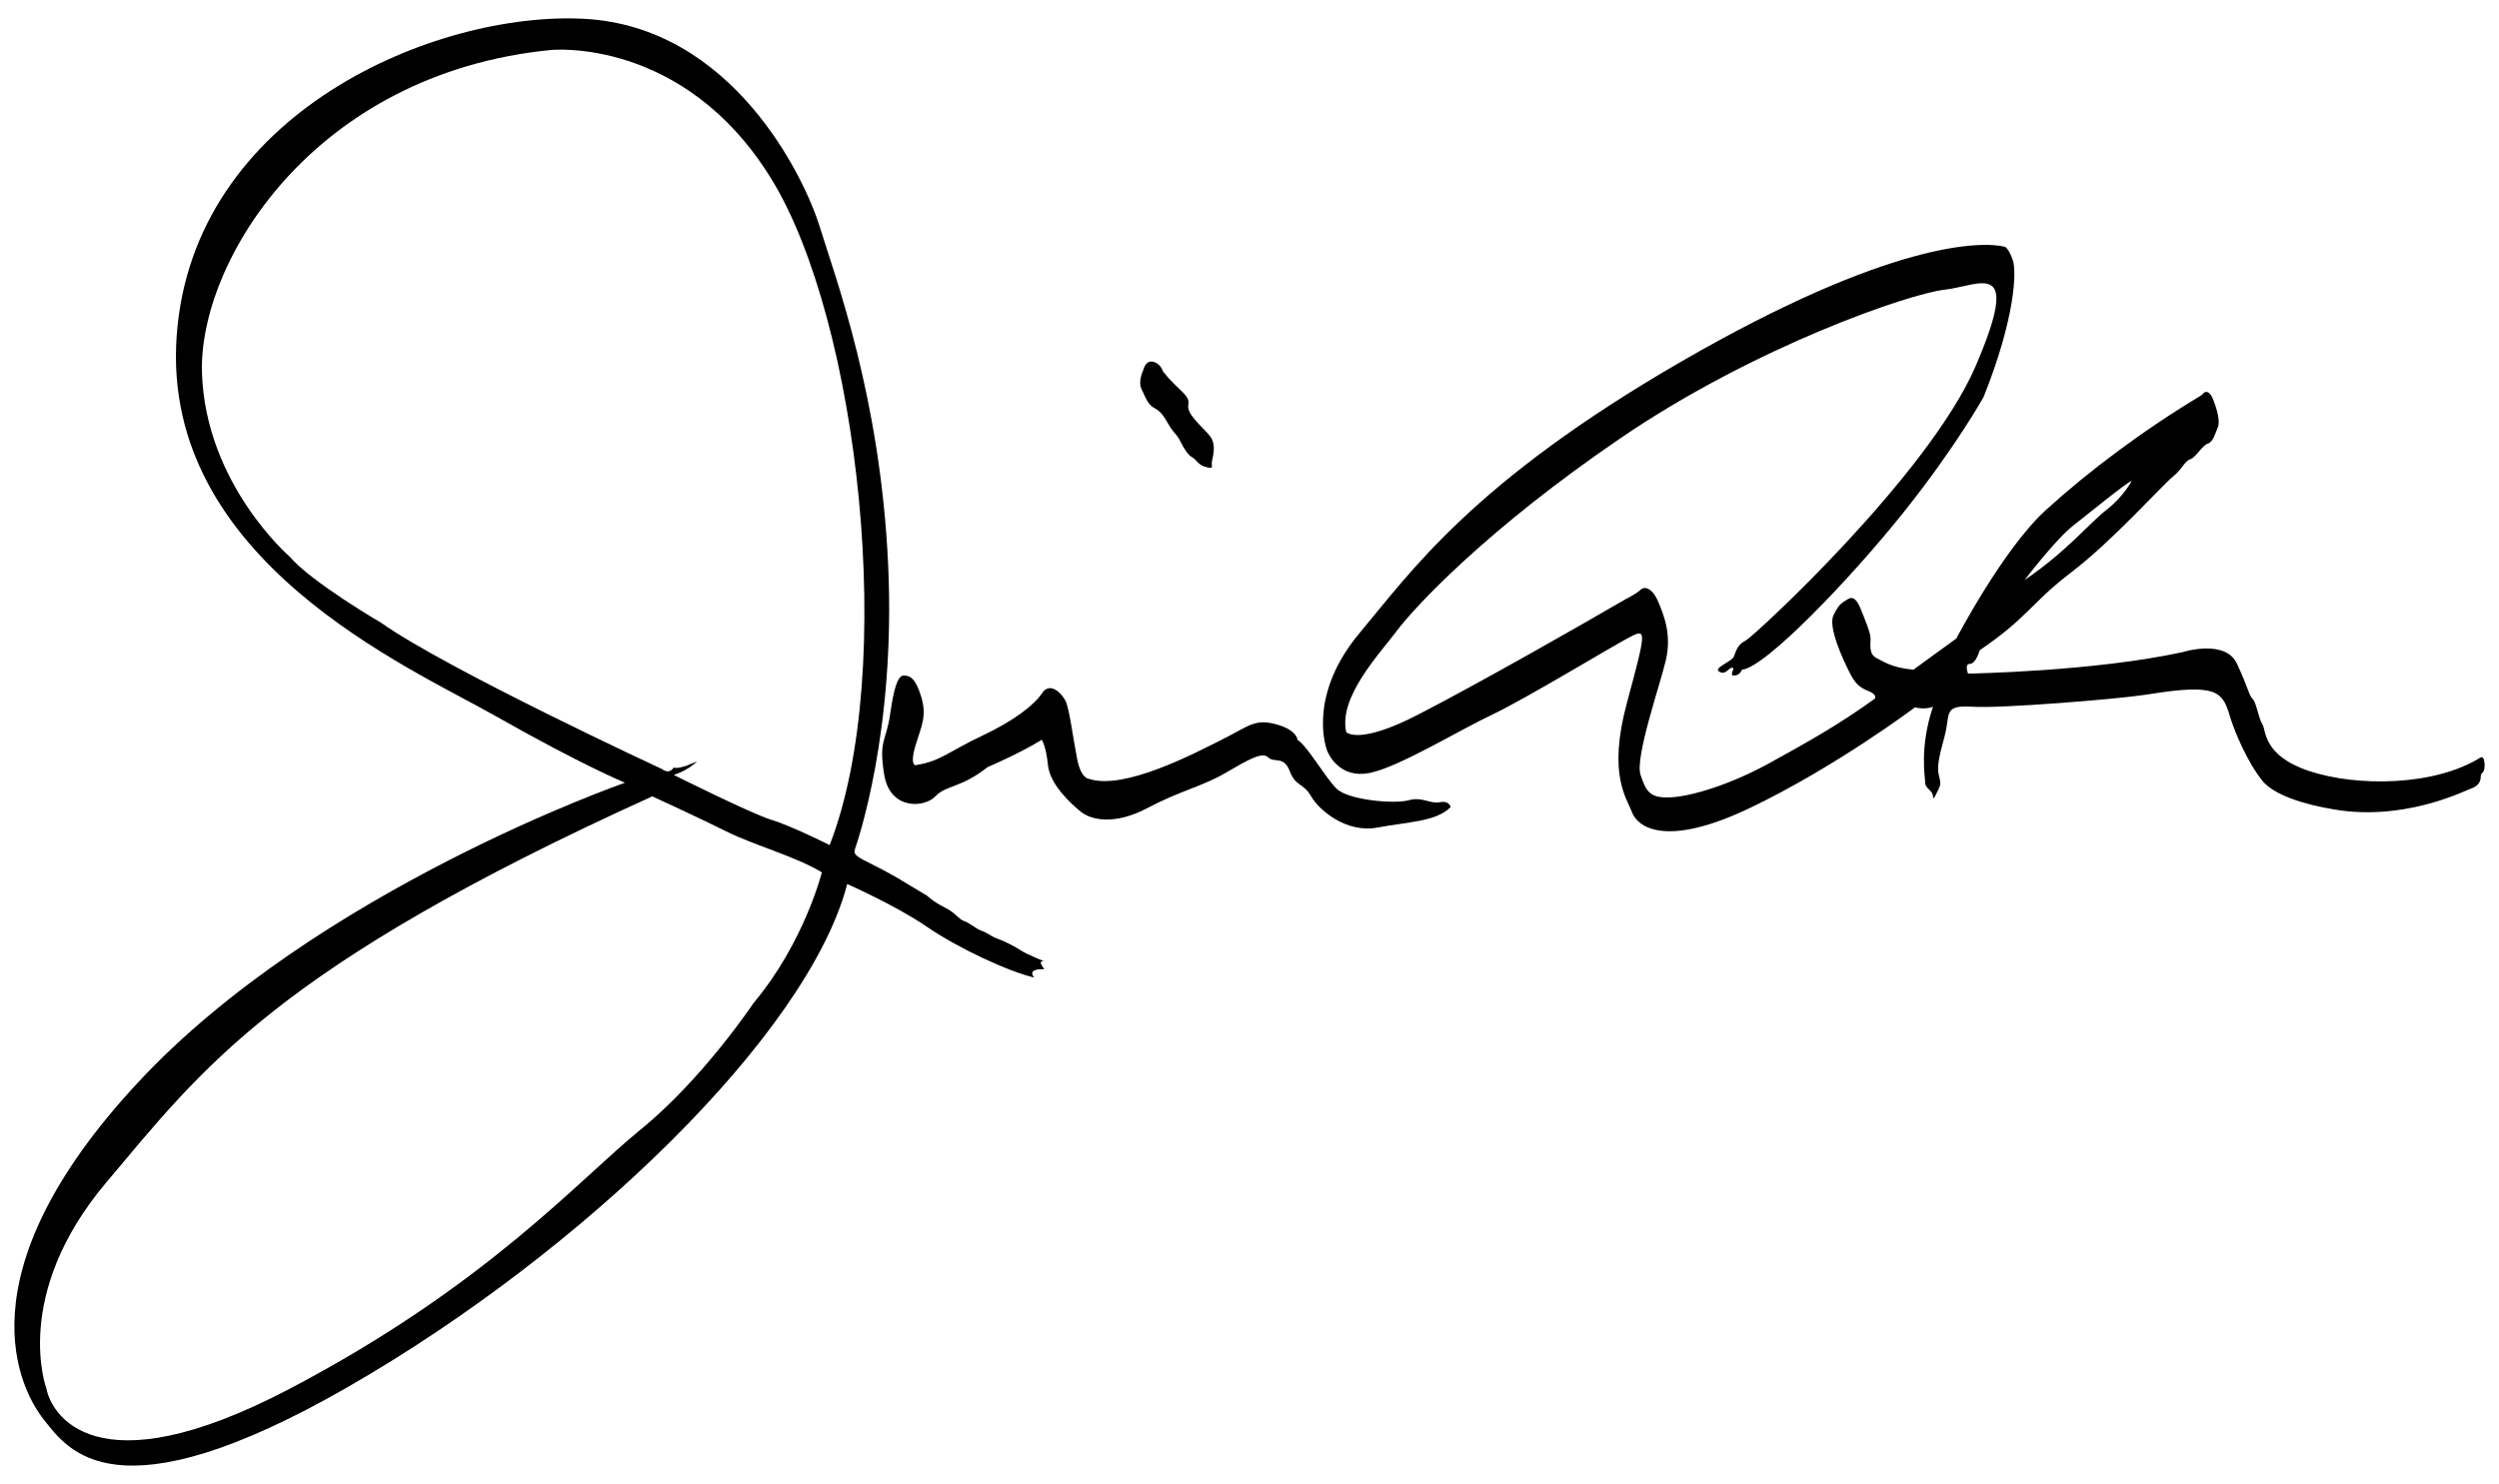
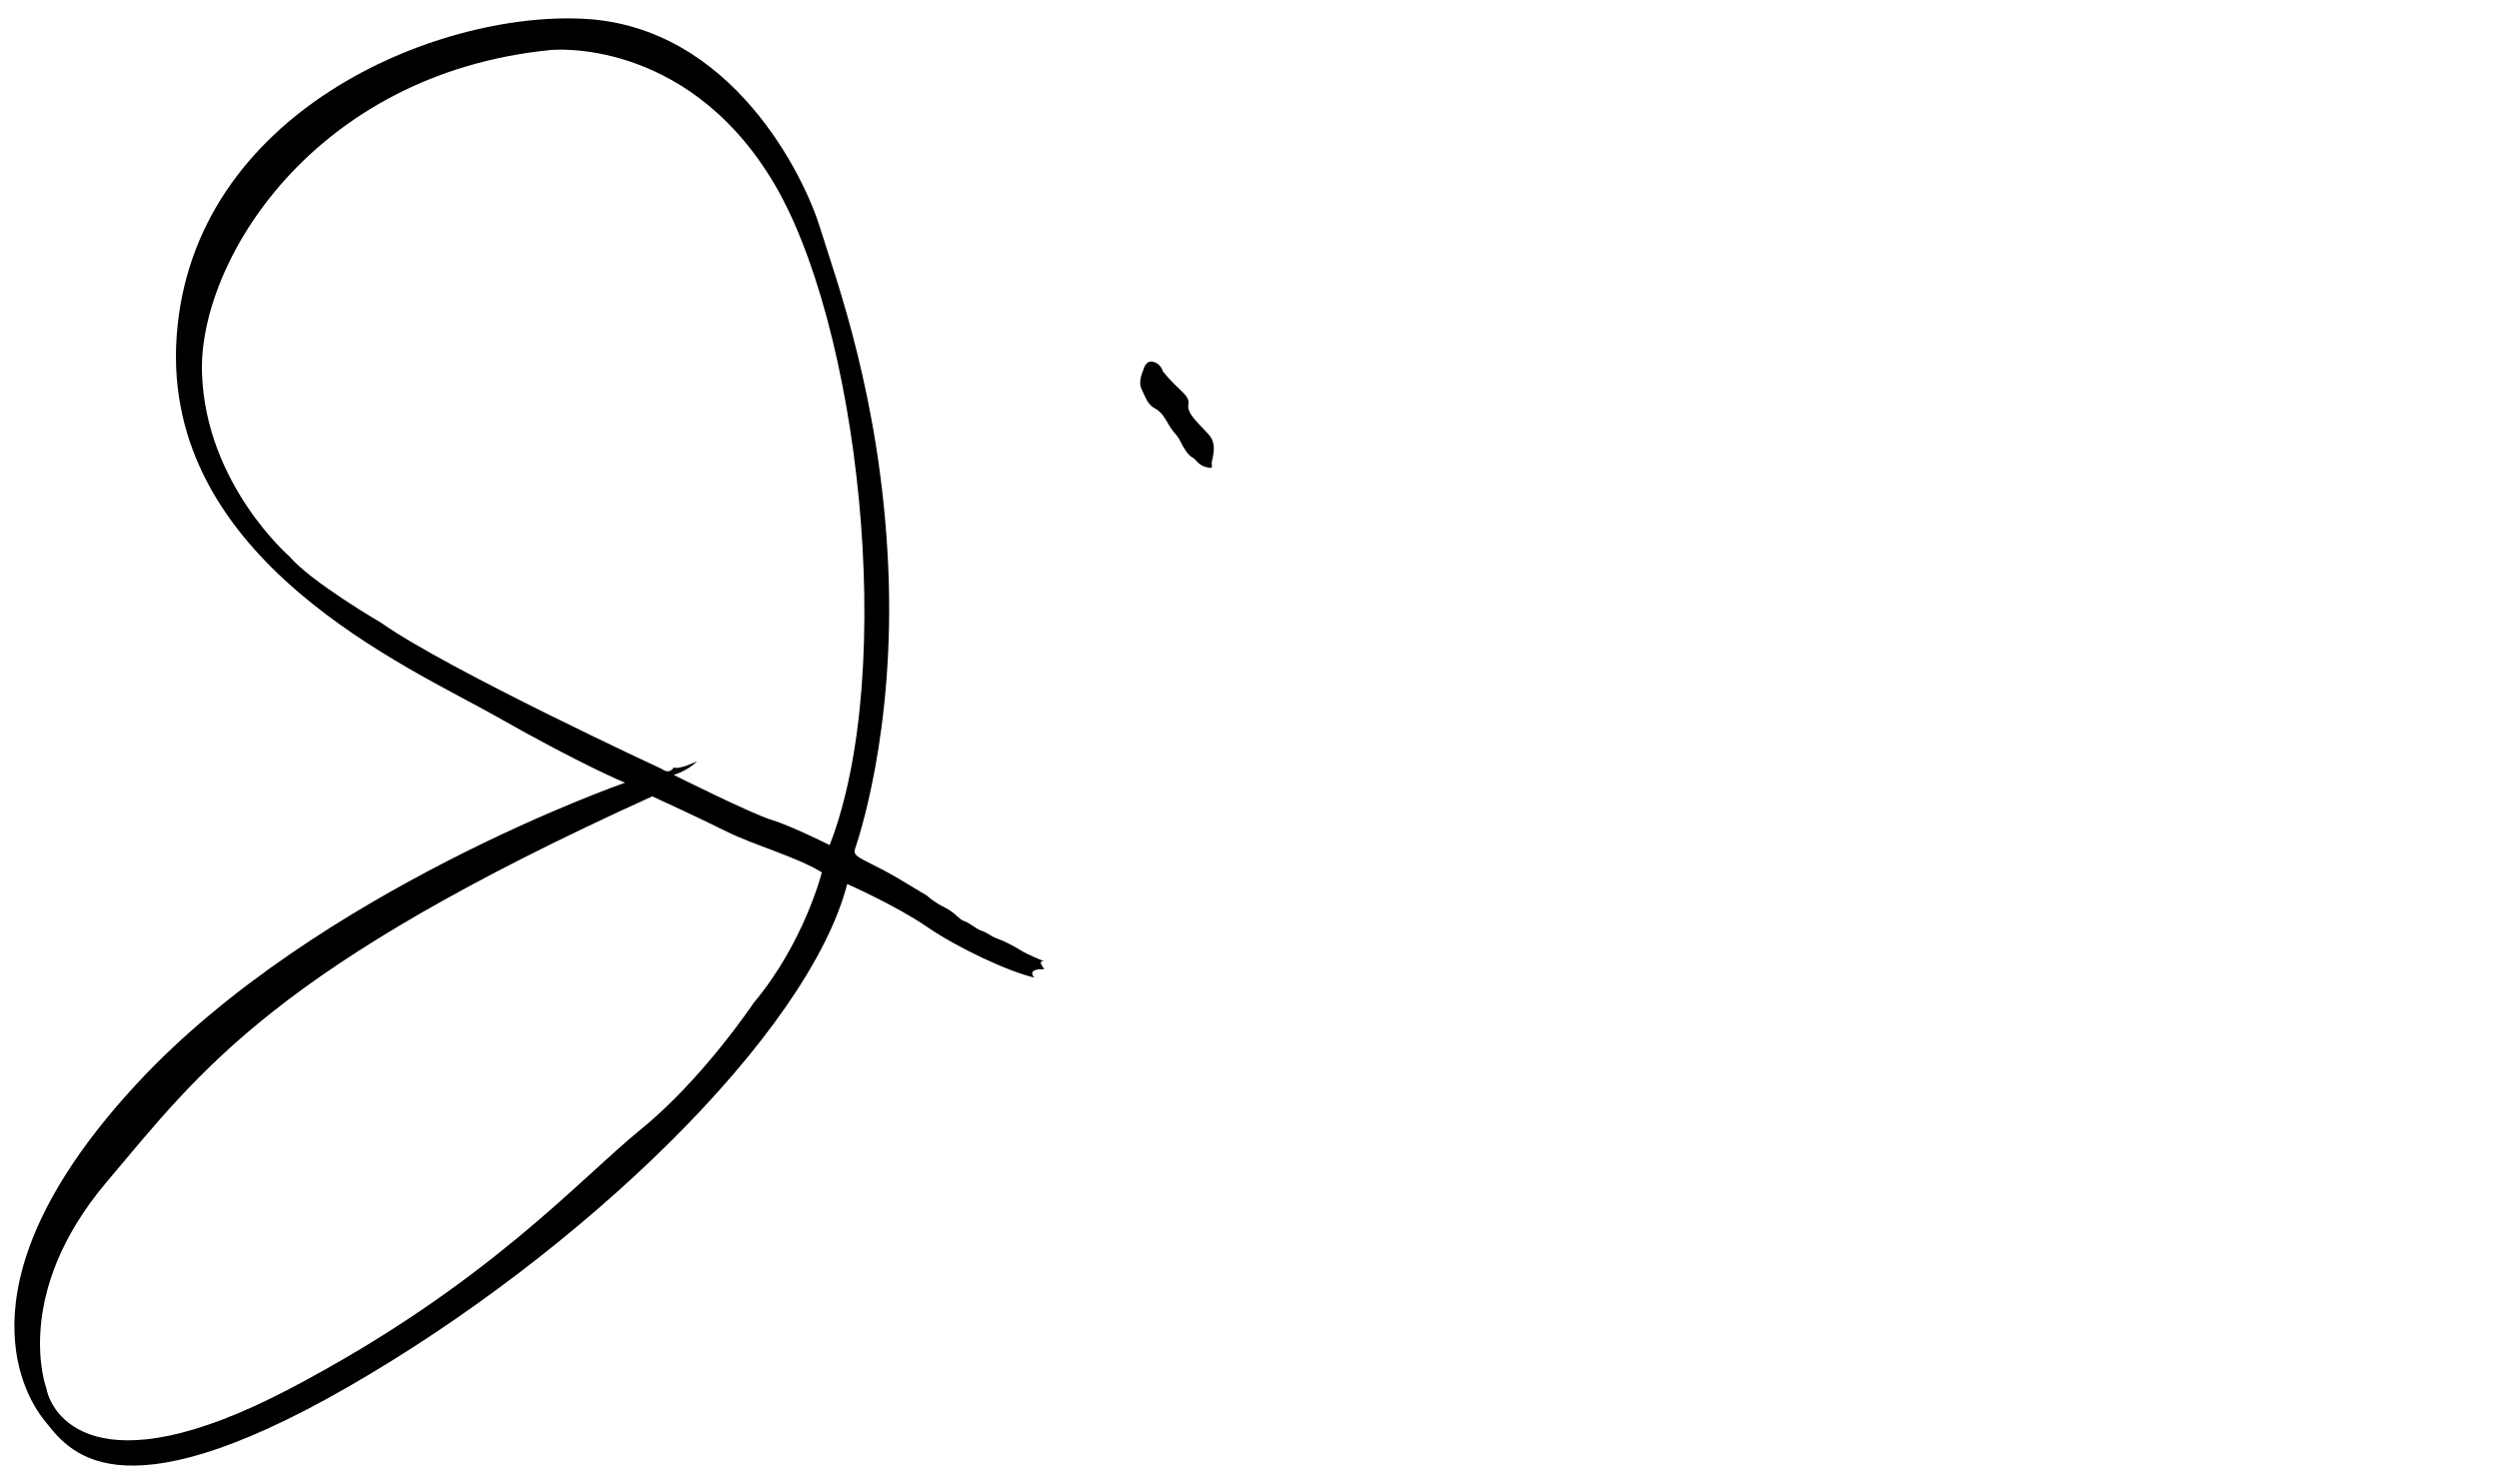
<svg xmlns="http://www.w3.org/2000/svg" width="1282" height="761.5" viewBox="0 0 1282 761.5">
  <path d="m534.62,495.65c-1.88-2.81.65-2.43.97-2.38-.53-.22-9.06-3.68-11.97-5.62-3-2-9-5-12-6s-5-3-8-4-6-4-9-5-4-4-10-7-9-6-9-6l-15-9s-5-3-13-7-10-5-9-8,21-60,17-146-27-147-35-173S375.62,13.65,299.62,9.65,98.62,57.65,90.62,172.65s120,170,164,195,66,34,66,34c0,0-158,55-250,154s-60,158-48,173,36,52,156-17,236-181,256-258c0,0,25,11,41,22s42,23,55,26c0,0-3-3,1-4s5,1,3-2Zm-148,19s-26,39-58,65-79,80-180,133-122.54,12-124.77,0c0,0-18.23-48,30.77-106s86-110,280-198c0,0,24,11,38,18s36,13,49,21c0,0-9,36-35,67Zm39-81s-20-10-30-13-50-23-50-23c0,0,6.98-1.99,11.98-6.99-.47.23-9.06,4.36-11.98,3.19,0,0-2,3.8-6,.8,0,0-110-51-144-75,0,0-36-21-47-34,0,0-43-37-45-94S160.62,37.65,282.62,25.65c0,0,68-7,113,66s65,252,30,342Z" />
-   <path d="m469.62,392.65s-3,0,0-10,6-15,3-25-6-11-9-11-5,6-7,20-6,13-3,31,20.46,17,26.23,11,12.77-4,26.77-15c0,0,16.65-7.09,27.82-14.05,0,0,2.18,3.05,3.18,13.05s12,20,17,24,17,7,34-2,28-11,40-18,19-11,22-8,8-1,11,7,7.04,6,11.02,13,17.98,19,33.98,16,30.12-2.99,37.56-10.49c0,0-.56-3.51-5.56-2.51s-9-3-16-1-31,0-37-6-15-22-20-25c0,0,0-5-11-8s-14,1-28,8-50,26-68,20c0,0-4,0-6-10s-4-26-6-30-8-10-12-4-14,14-31,22-21,13-34,15Z" />
  <path d="m596.62,190.65s-1-4-5-5-5,4-5,4c0,0-3,6-1,10s3,8,7,10,6,7,8,10,3,3,5,7,4,7,6,8,3,4,7,5,3,0,3-2,3-9-1-14-12-11-11-16-5-7-13-17Z" />
-   <path d="m1272.62,388.65c-24,15-64,15-88,7s-22-21-24-24-3-11-5-13-2-5-8-18-28-6-28-6c-46,10-110,11-110,11,0,0-2-5,1-5s5-7,5-7c25-17,26-24,47-40s47-45,52-49,6-8,9-9,6-7,9-8,4-6,5-8,1-6-2-14-6-3-6-3c-30,18-58,39-80,59s-46,66-46,66c-7,5-22,16-22,16-11-1-15-4-19-6s-3-7-3-10-3-10-5-15-4-7-7-5-4,2-7,8,5,23,8,29,5,8,10,10,3,4,3,4c-18,13-34,22-54,33s-40,17-50.48,17.49c-10.47.5-12.52-2.49-15.52-11.49s10-46,13-59-1-23-4-30-7-8-9-6-8,5-8,5c-24,14-75,43-106,59s-37,9-37,9c-4-18,17-40,26-52s46-52,115-99,148-74,166-76,40-17,16,39-114,139-118,141-5,5-6,8-11,6-7.64,8c3.37,2,4.64-2,6.64-2s-2,4,1,4,4-3,4-3c12-1,56-47,83.03-80.88s40.97-59.12,40.97-59.12c16-40,17-64,15-70s-4-7-4-7c-12-3-59-3-166.09,58.87-107.09,61.87-138.91,108.13-164.91,139.13-26,31-18,57-17,60s7,15,22,12,46-22,63-30,63-36,71-40,8-3-2,34,0,49,2.59,56.13c2.6,7.14,16.41,18.87,60.41-2.13s84.75-51.66,84.75-51.66c5.75,1.34,9.25-.34,9.25-.34-7,21-4,36-4,39s4,4,4,7,2-2,3-4,1-3,0-7,0-9,3-20-1-16,14-15,75-4,88-6,26-4,34-2,9,9,11,15,8,21,16,31,33,14,33,14c38,8,71-9,74-10s5-3,5-6,2-1,2-6-2-4-2-4Zm-209-119c9-7,26-21,30-23,0,0-4,8-13,15s-20,21-42,36c0,0,16-21,25-28Z" />
</svg>